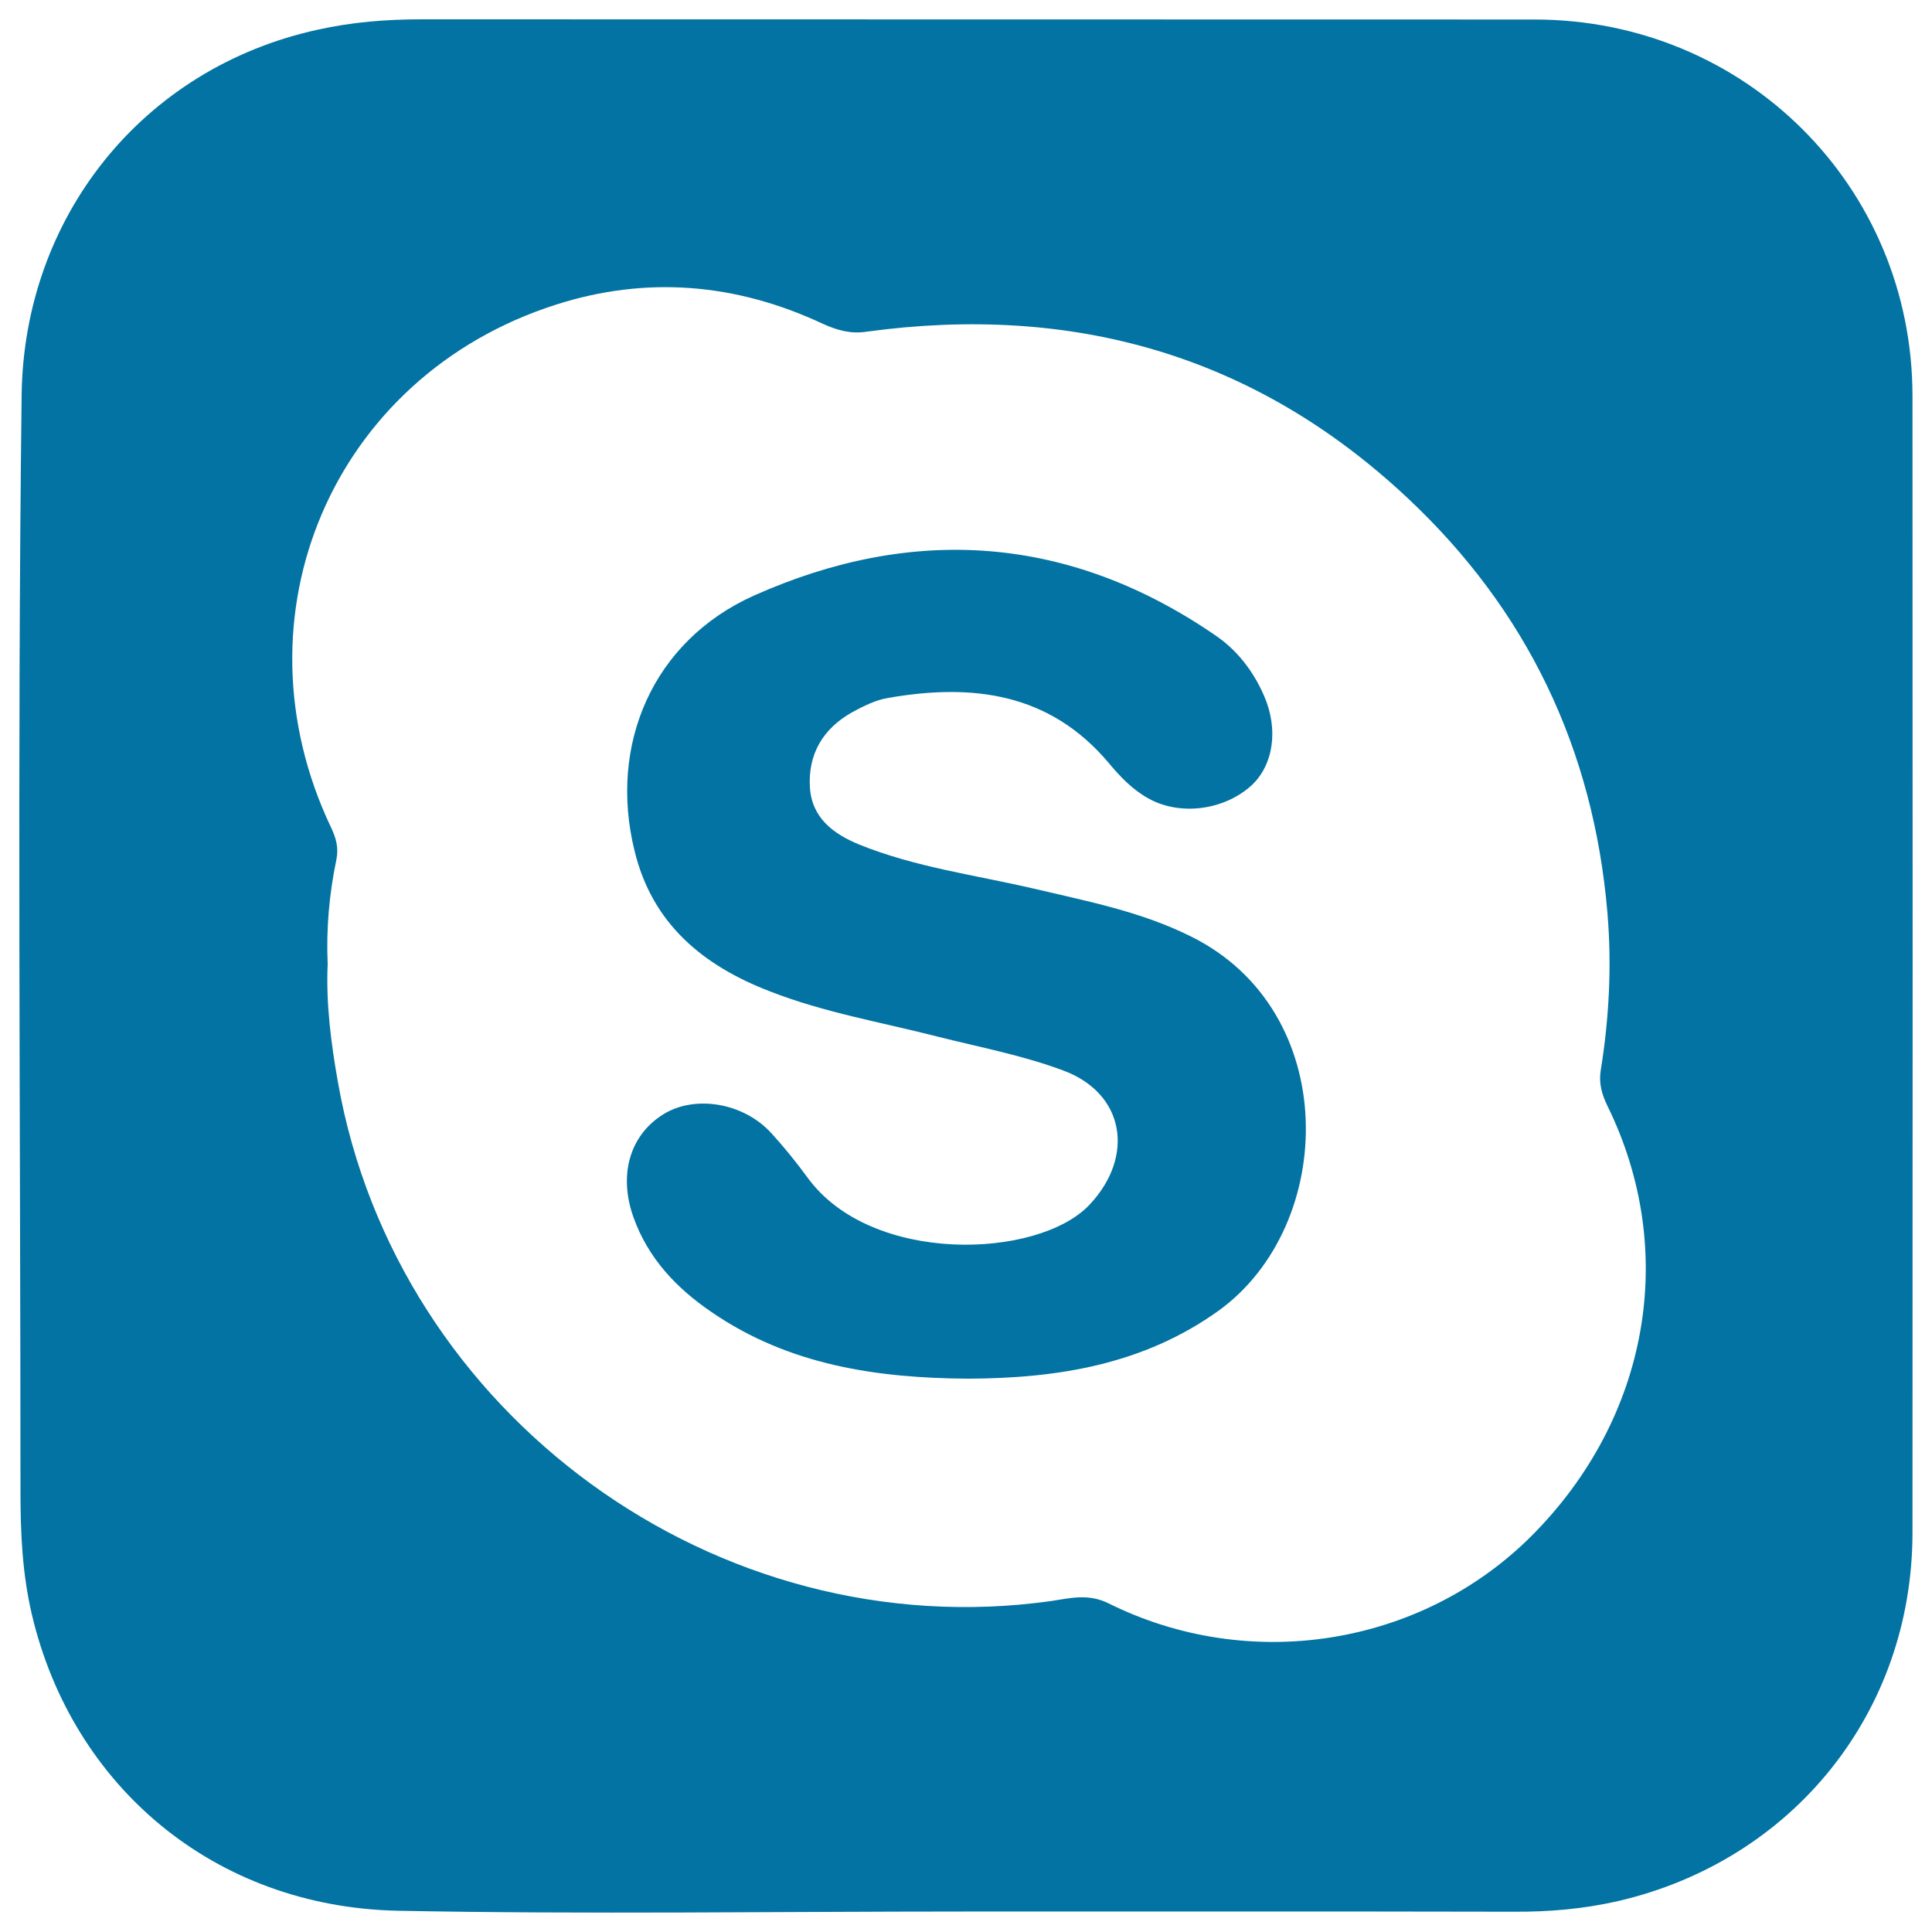
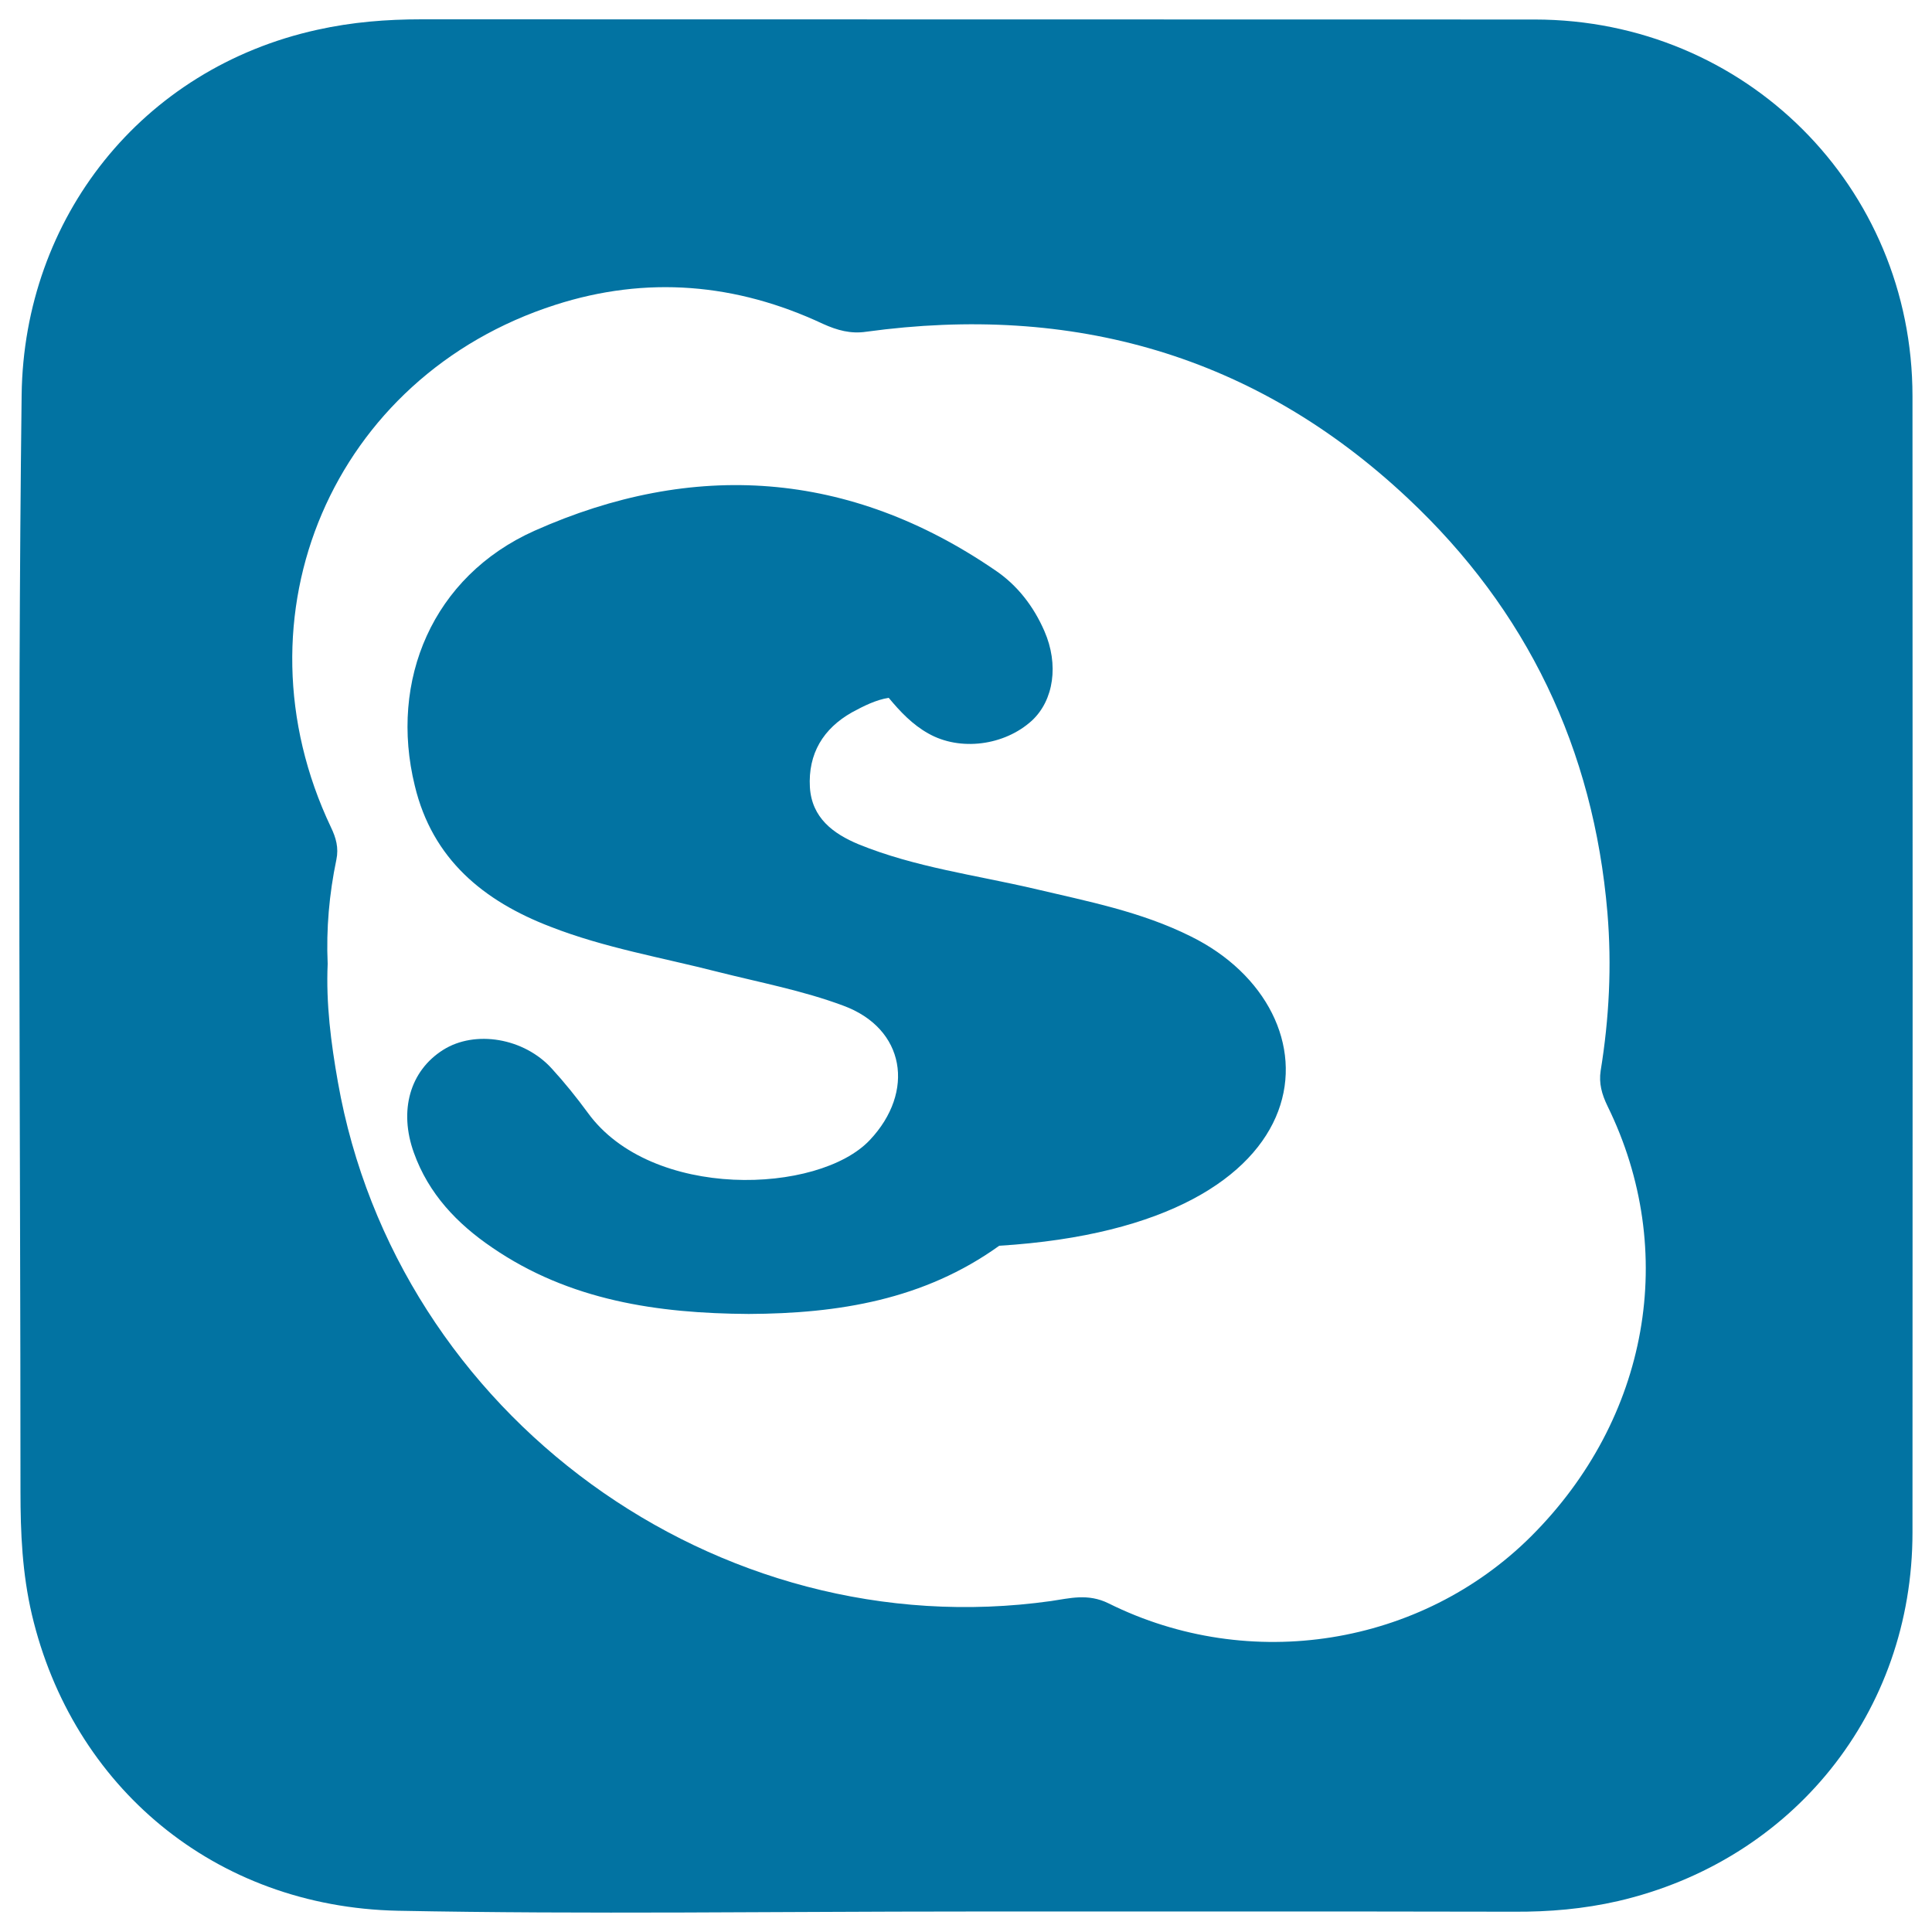
<svg xmlns="http://www.w3.org/2000/svg" viewBox="0 0 1000 1000" style="fill:#0273a2">
  <title>Skype Symbol SVG icon</title>
  <g>
-     <path d="M794.4,10.1c-191.9-0.1-384.1,0-576.2-0.1c-18.2,0-35.9,1.4-53.9,5.4c-91.1,20-151.9,97.5-153.1,188.9C8.9,393.6,10.6,582.8,10.6,772c0,21.4,0.9,42.3,5.9,63.7c21,89,94.5,151.3,189.4,153.3c97.9,1.9,196,0.4,294,0.4c94.5,0,189.2-0.1,283.7,0.1c18.3,0.1,35.9-1.4,53.9-5.5C928,963,989.9,886.3,989.9,793.2c0.1-196.1,0.1-392.1,0-588.1C989.9,96.6,903.4,10.2,794.4,10.1z M792.5,795.2c-56.9,56.7-145.5,71.1-218.7,34.7c-10.7-5.3-20.2-2.6-29.8-1.2C371.1,853,205.3,732.5,174.9,560.1c-3.6-20.3-6.2-40.6-5.3-61.2c-0.8-18.1,0.8-36.2,4.5-53.9c1.3-6.2-0.2-11.4-2.8-16.8c-52-109.5,0.9-233.4,116.1-270.4c47.2-15.2,93.7-11.2,138.5,9.8c7.5,3.4,14.5,5.3,22.5,4.1c106.8-14.6,201.2,11.9,280.3,86.2c61.7,57.9,96.1,129.7,103.3,214.5c2.3,27.5,0.9,54.7-3.5,81.8c-1,6.5,0.6,12.2,3.5,18.2C869,647.7,853.4,734.4,792.5,795.2z M616.4,484.7c-25.8-12.9-53.6-18.2-81.1-24.7c-30.4-7.1-61.7-11.1-90.9-23c-13.2-5.5-24.2-13.7-25.2-29.5c-1-17.4,6.9-30.4,21.8-38.8c5.9-3.2,12.4-6.5,19-7.5c43.2-7.5,83.1-2.7,113.7,33.5c5.9,7.1,12.3,13.9,20.6,18.5c16.3,9.2,39.2,6.3,53.5-6.7c11.4-10.6,14-29.1,6.5-46.3c-5.6-12.9-14.1-23.9-25.6-31.6c-75.5-51.7-156.2-57-238.3-20.4c-52.8,23.6-75.4,77.5-62,132c9.1,38,35.6,59.7,70.3,73c27.9,10.9,57.5,15.9,86.4,23.3c21.8,5.5,44.1,9.7,65,17.5c32.2,11.8,37.4,44.6,13.8,69.6c-26.5,28.1-113.1,31.3-146-14.2c-5.8-7.9-12-15.6-18.5-22.7c-14.4-16-39.8-20.2-56.3-9.8c-17.3,10.9-23,31.5-15.2,53.2c7.6,21.3,22.4,36.8,40.5,49.1c40.1,27.5,85.7,34.1,132.8,34.4c46.4-0.2,90.7-7.3,129.7-35.3C692,634,694.4,523.2,616.4,484.7z" />
+     <path d="M794.4,10.1c-191.9-0.1-384.1,0-576.2-0.1c-18.2,0-35.9,1.4-53.9,5.4c-91.1,20-151.9,97.5-153.1,188.9C8.9,393.6,10.6,582.8,10.6,772c0,21.4,0.9,42.3,5.9,63.7c21,89,94.5,151.3,189.4,153.3c97.9,1.9,196,0.4,294,0.4c94.5,0,189.2-0.1,283.7,0.1c18.3,0.1,35.9-1.4,53.9-5.5C928,963,989.9,886.3,989.9,793.2c0.1-196.1,0.1-392.1,0-588.1C989.9,96.6,903.4,10.2,794.4,10.1z M792.5,795.2c-56.9,56.7-145.5,71.1-218.7,34.7c-10.7-5.3-20.2-2.6-29.8-1.2C371.1,853,205.3,732.5,174.9,560.1c-3.6-20.3-6.2-40.6-5.3-61.2c-0.8-18.1,0.8-36.2,4.5-53.9c1.3-6.2-0.2-11.4-2.8-16.8c-52-109.5,0.9-233.4,116.1-270.4c47.2-15.2,93.7-11.2,138.5,9.8c7.5,3.4,14.5,5.3,22.5,4.1c106.8-14.6,201.2,11.9,280.3,86.2c61.7,57.9,96.1,129.7,103.3,214.5c2.3,27.5,0.9,54.7-3.5,81.8c-1,6.5,0.6,12.2,3.5,18.2C869,647.7,853.4,734.4,792.5,795.2z M616.4,484.7c-25.8-12.9-53.6-18.2-81.1-24.7c-30.4-7.1-61.7-11.1-90.9-23c-13.2-5.5-24.2-13.7-25.2-29.5c-1-17.4,6.9-30.4,21.8-38.8c5.9-3.2,12.4-6.5,19-7.5c5.9,7.1,12.3,13.9,20.6,18.5c16.3,9.2,39.2,6.3,53.5-6.7c11.4-10.6,14-29.1,6.5-46.3c-5.6-12.9-14.1-23.9-25.6-31.6c-75.5-51.7-156.2-57-238.3-20.4c-52.8,23.6-75.4,77.5-62,132c9.1,38,35.6,59.7,70.3,73c27.9,10.9,57.5,15.9,86.4,23.3c21.8,5.5,44.1,9.7,65,17.5c32.2,11.8,37.4,44.6,13.8,69.6c-26.5,28.1-113.1,31.3-146-14.2c-5.8-7.9-12-15.6-18.5-22.7c-14.4-16-39.8-20.2-56.3-9.8c-17.3,10.9-23,31.5-15.2,53.2c7.6,21.3,22.4,36.8,40.5,49.1c40.1,27.5,85.7,34.1,132.8,34.4c46.4-0.2,90.7-7.3,129.7-35.3C692,634,694.4,523.2,616.4,484.7z" />
  </g>
</svg>